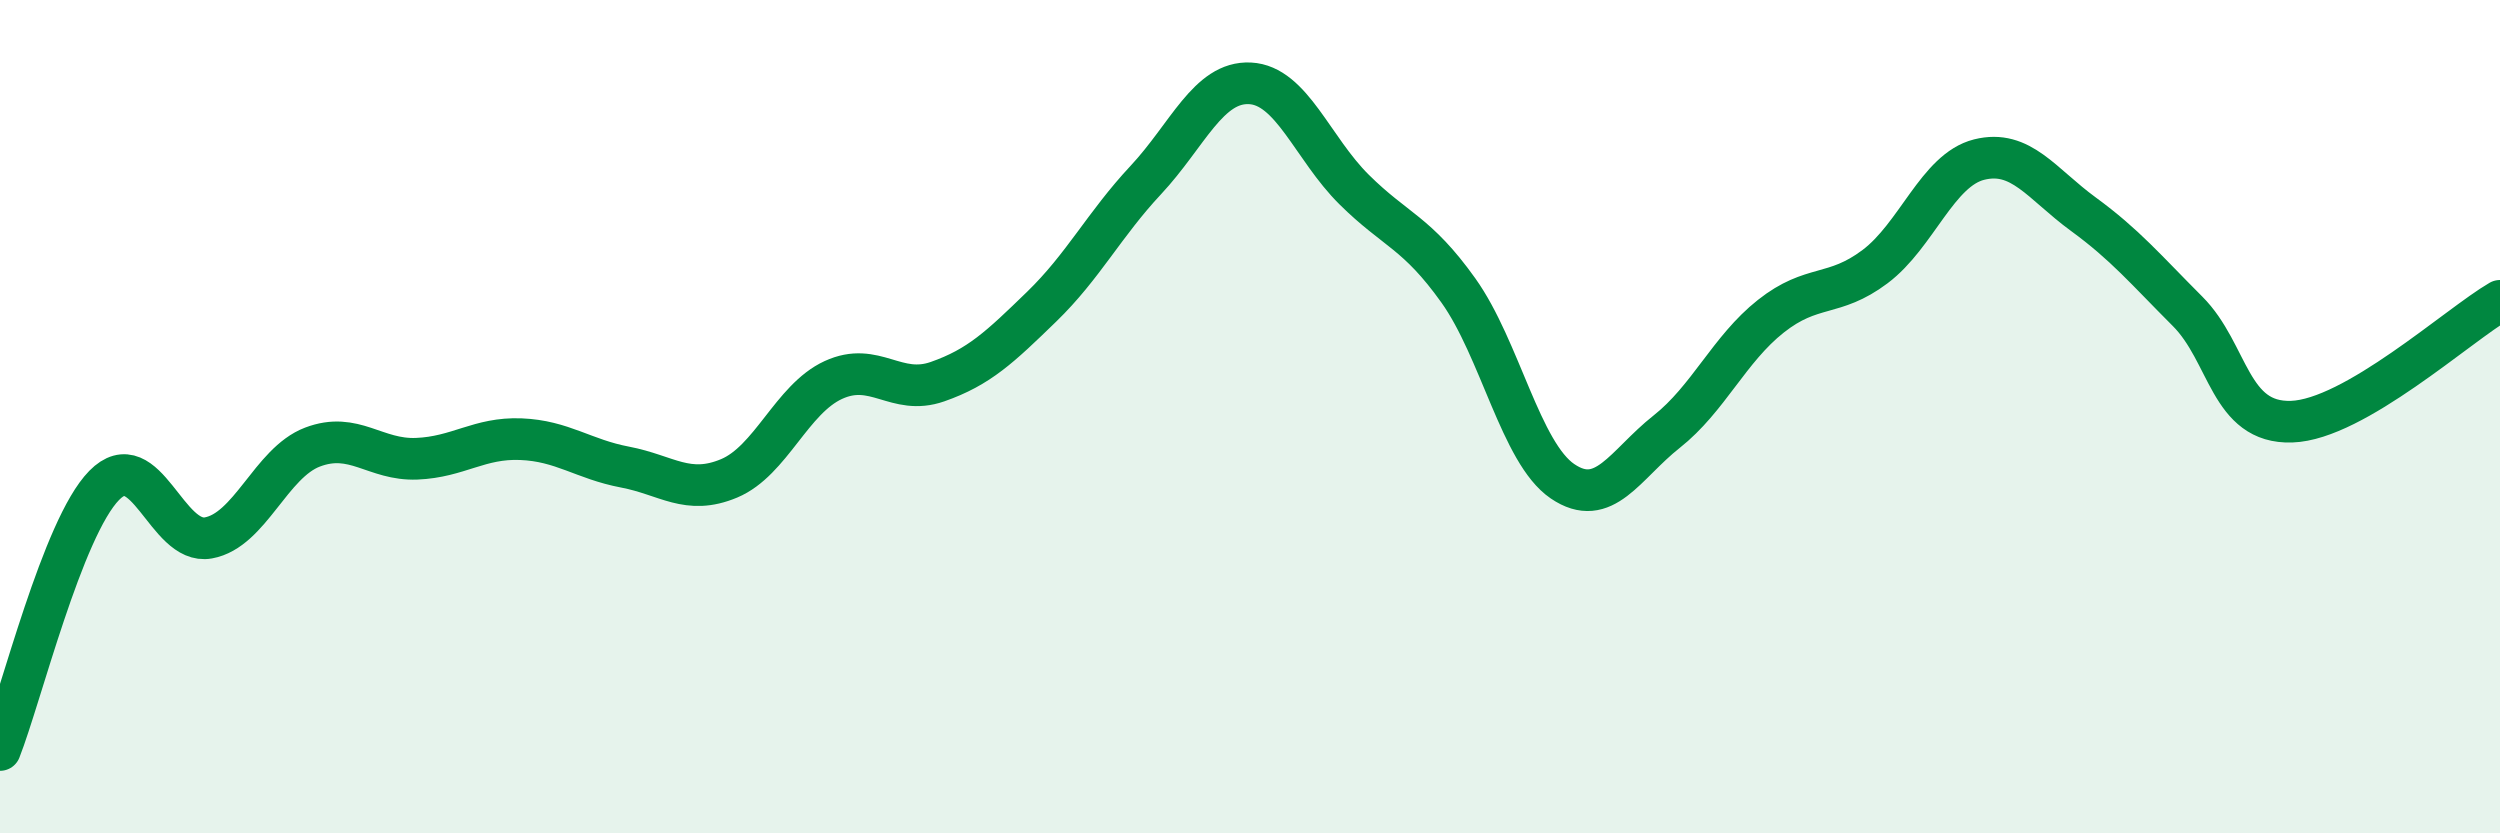
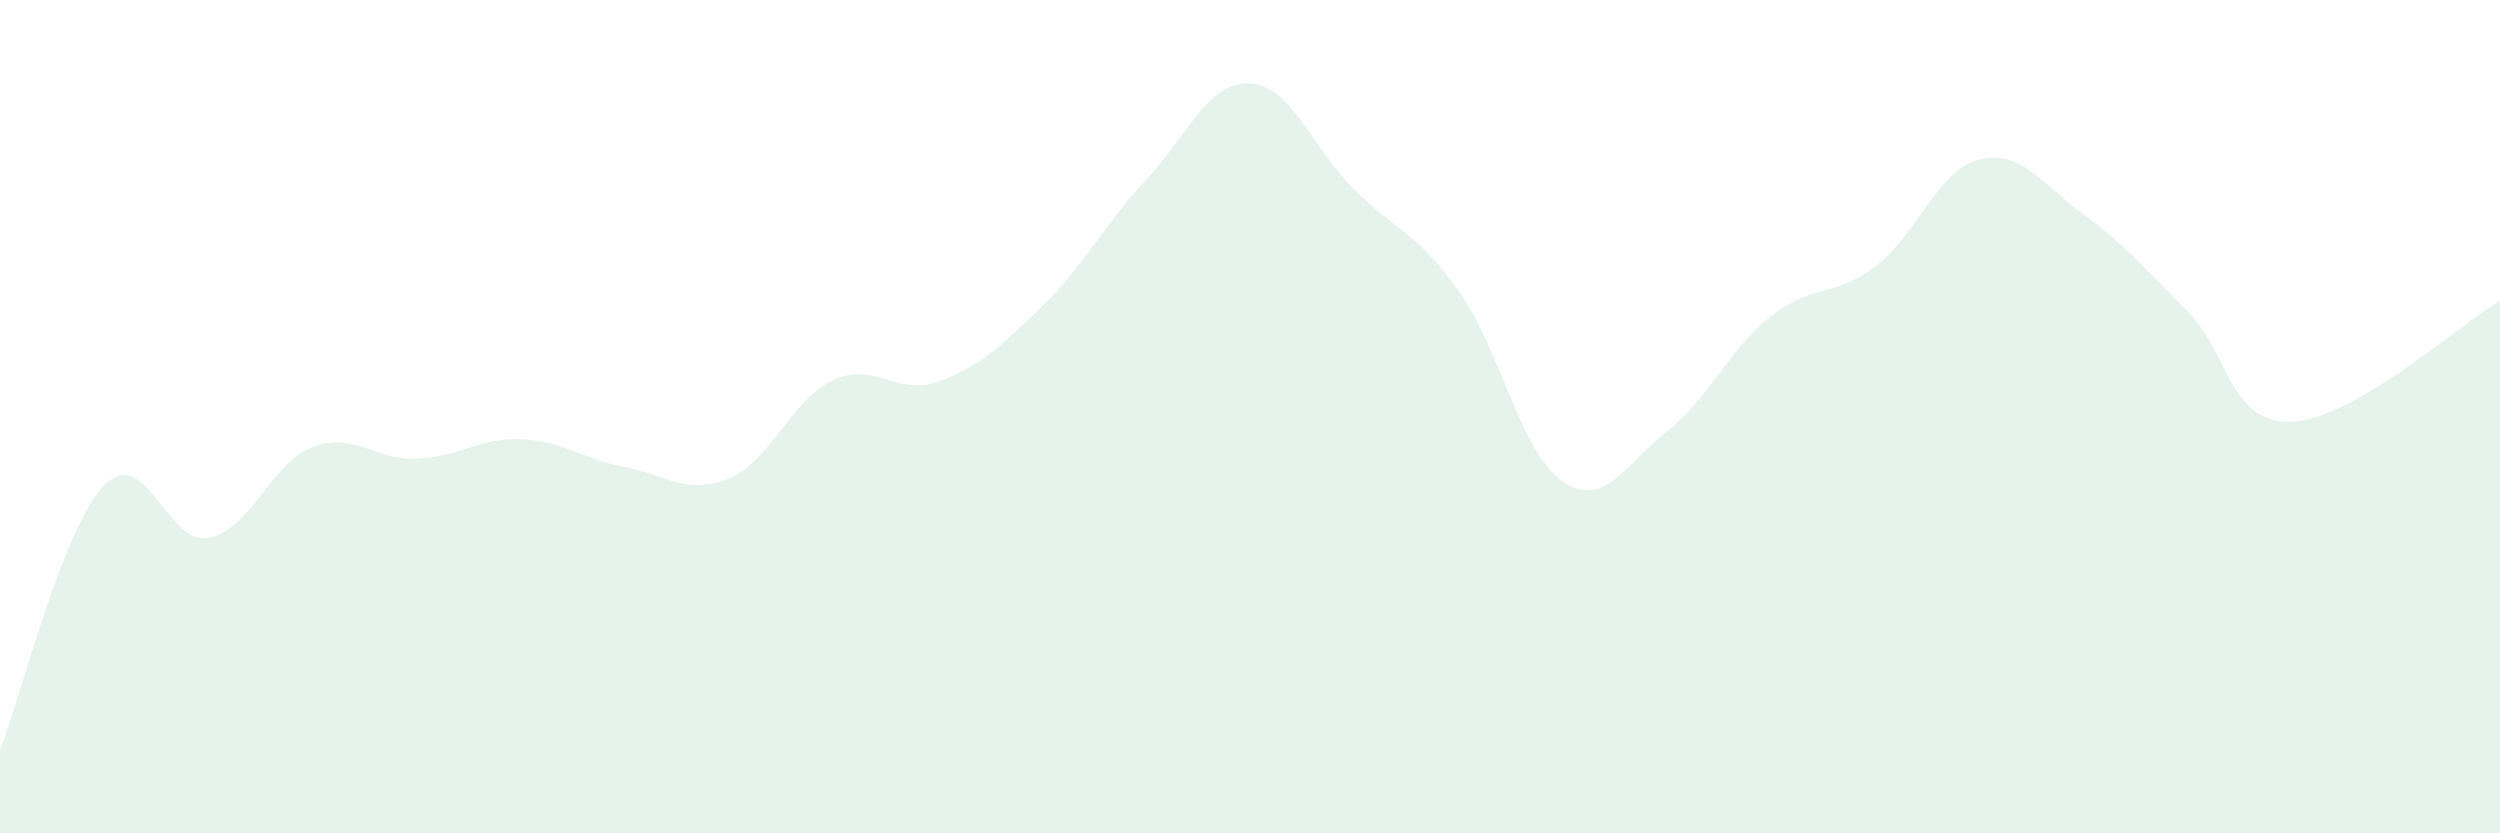
<svg xmlns="http://www.w3.org/2000/svg" width="60" height="20" viewBox="0 0 60 20">
  <path d="M 0,18 C 0.5,16.73 1.5,12.67 2.5,11.65 C 3.5,10.63 4,13.09 5,12.91 C 6,12.73 6.5,11.11 7.5,10.73 C 8.5,10.35 9,11.05 10,11.01 C 11,10.97 11.5,10.5 12.5,10.54 C 13.5,10.58 14,11.02 15,11.21 C 16,11.4 16.5,11.9 17.5,11.48 C 18.5,11.06 19,9.58 20,9.12 C 21,8.66 21.5,9.51 22.5,9.16 C 23.5,8.81 24,8.33 25,7.36 C 26,6.39 26.5,5.39 27.5,4.32 C 28.5,3.25 29,1.95 30,2 C 31,2.05 31.5,3.56 32.5,4.55 C 33.5,5.54 34,5.57 35,6.97 C 36,8.37 36.5,10.87 37.5,11.55 C 38.5,12.23 39,11.15 40,10.36 C 41,9.57 41.5,8.38 42.5,7.59 C 43.5,6.8 44,7.15 45,6.4 C 46,5.65 46.5,4.08 47.5,3.83 C 48.5,3.58 49,4.41 50,5.14 C 51,5.87 51.5,6.47 52.5,7.47 C 53.5,8.47 53.5,10.17 55,10.12 C 56.5,10.07 59,7.8 60,7.22L60 20L0 20Z" fill="#008740" opacity="0.1" stroke-linecap="round" stroke-linejoin="round" />
-   <path d="M 0,18 C 0.5,16.73 1.5,12.67 2.5,11.65 C 3.5,10.63 4,13.09 5,12.91 C 6,12.73 6.5,11.11 7.5,10.73 C 8.5,10.35 9,11.05 10,11.01 C 11,10.97 11.5,10.5 12.5,10.54 C 13.5,10.58 14,11.02 15,11.21 C 16,11.4 16.5,11.9 17.5,11.48 C 18.5,11.06 19,9.58 20,9.12 C 21,8.66 21.5,9.51 22.5,9.16 C 23.5,8.81 24,8.33 25,7.36 C 26,6.39 26.5,5.39 27.5,4.32 C 28.5,3.25 29,1.95 30,2 C 31,2.05 31.5,3.56 32.5,4.55 C 33.5,5.54 34,5.57 35,6.97 C 36,8.37 36.5,10.87 37.5,11.55 C 38.5,12.23 39,11.15 40,10.36 C 41,9.57 41.5,8.38 42.5,7.59 C 43.5,6.8 44,7.15 45,6.4 C 46,5.65 46.5,4.08 47.5,3.83 C 48.5,3.58 49,4.41 50,5.14 C 51,5.87 51.5,6.47 52.5,7.47 C 53.5,8.47 53.5,10.17 55,10.12 C 56.5,10.07 59,7.8 60,7.22" stroke="#008740" stroke-width="1" fill="none" stroke-linecap="round" stroke-linejoin="round" />
</svg>